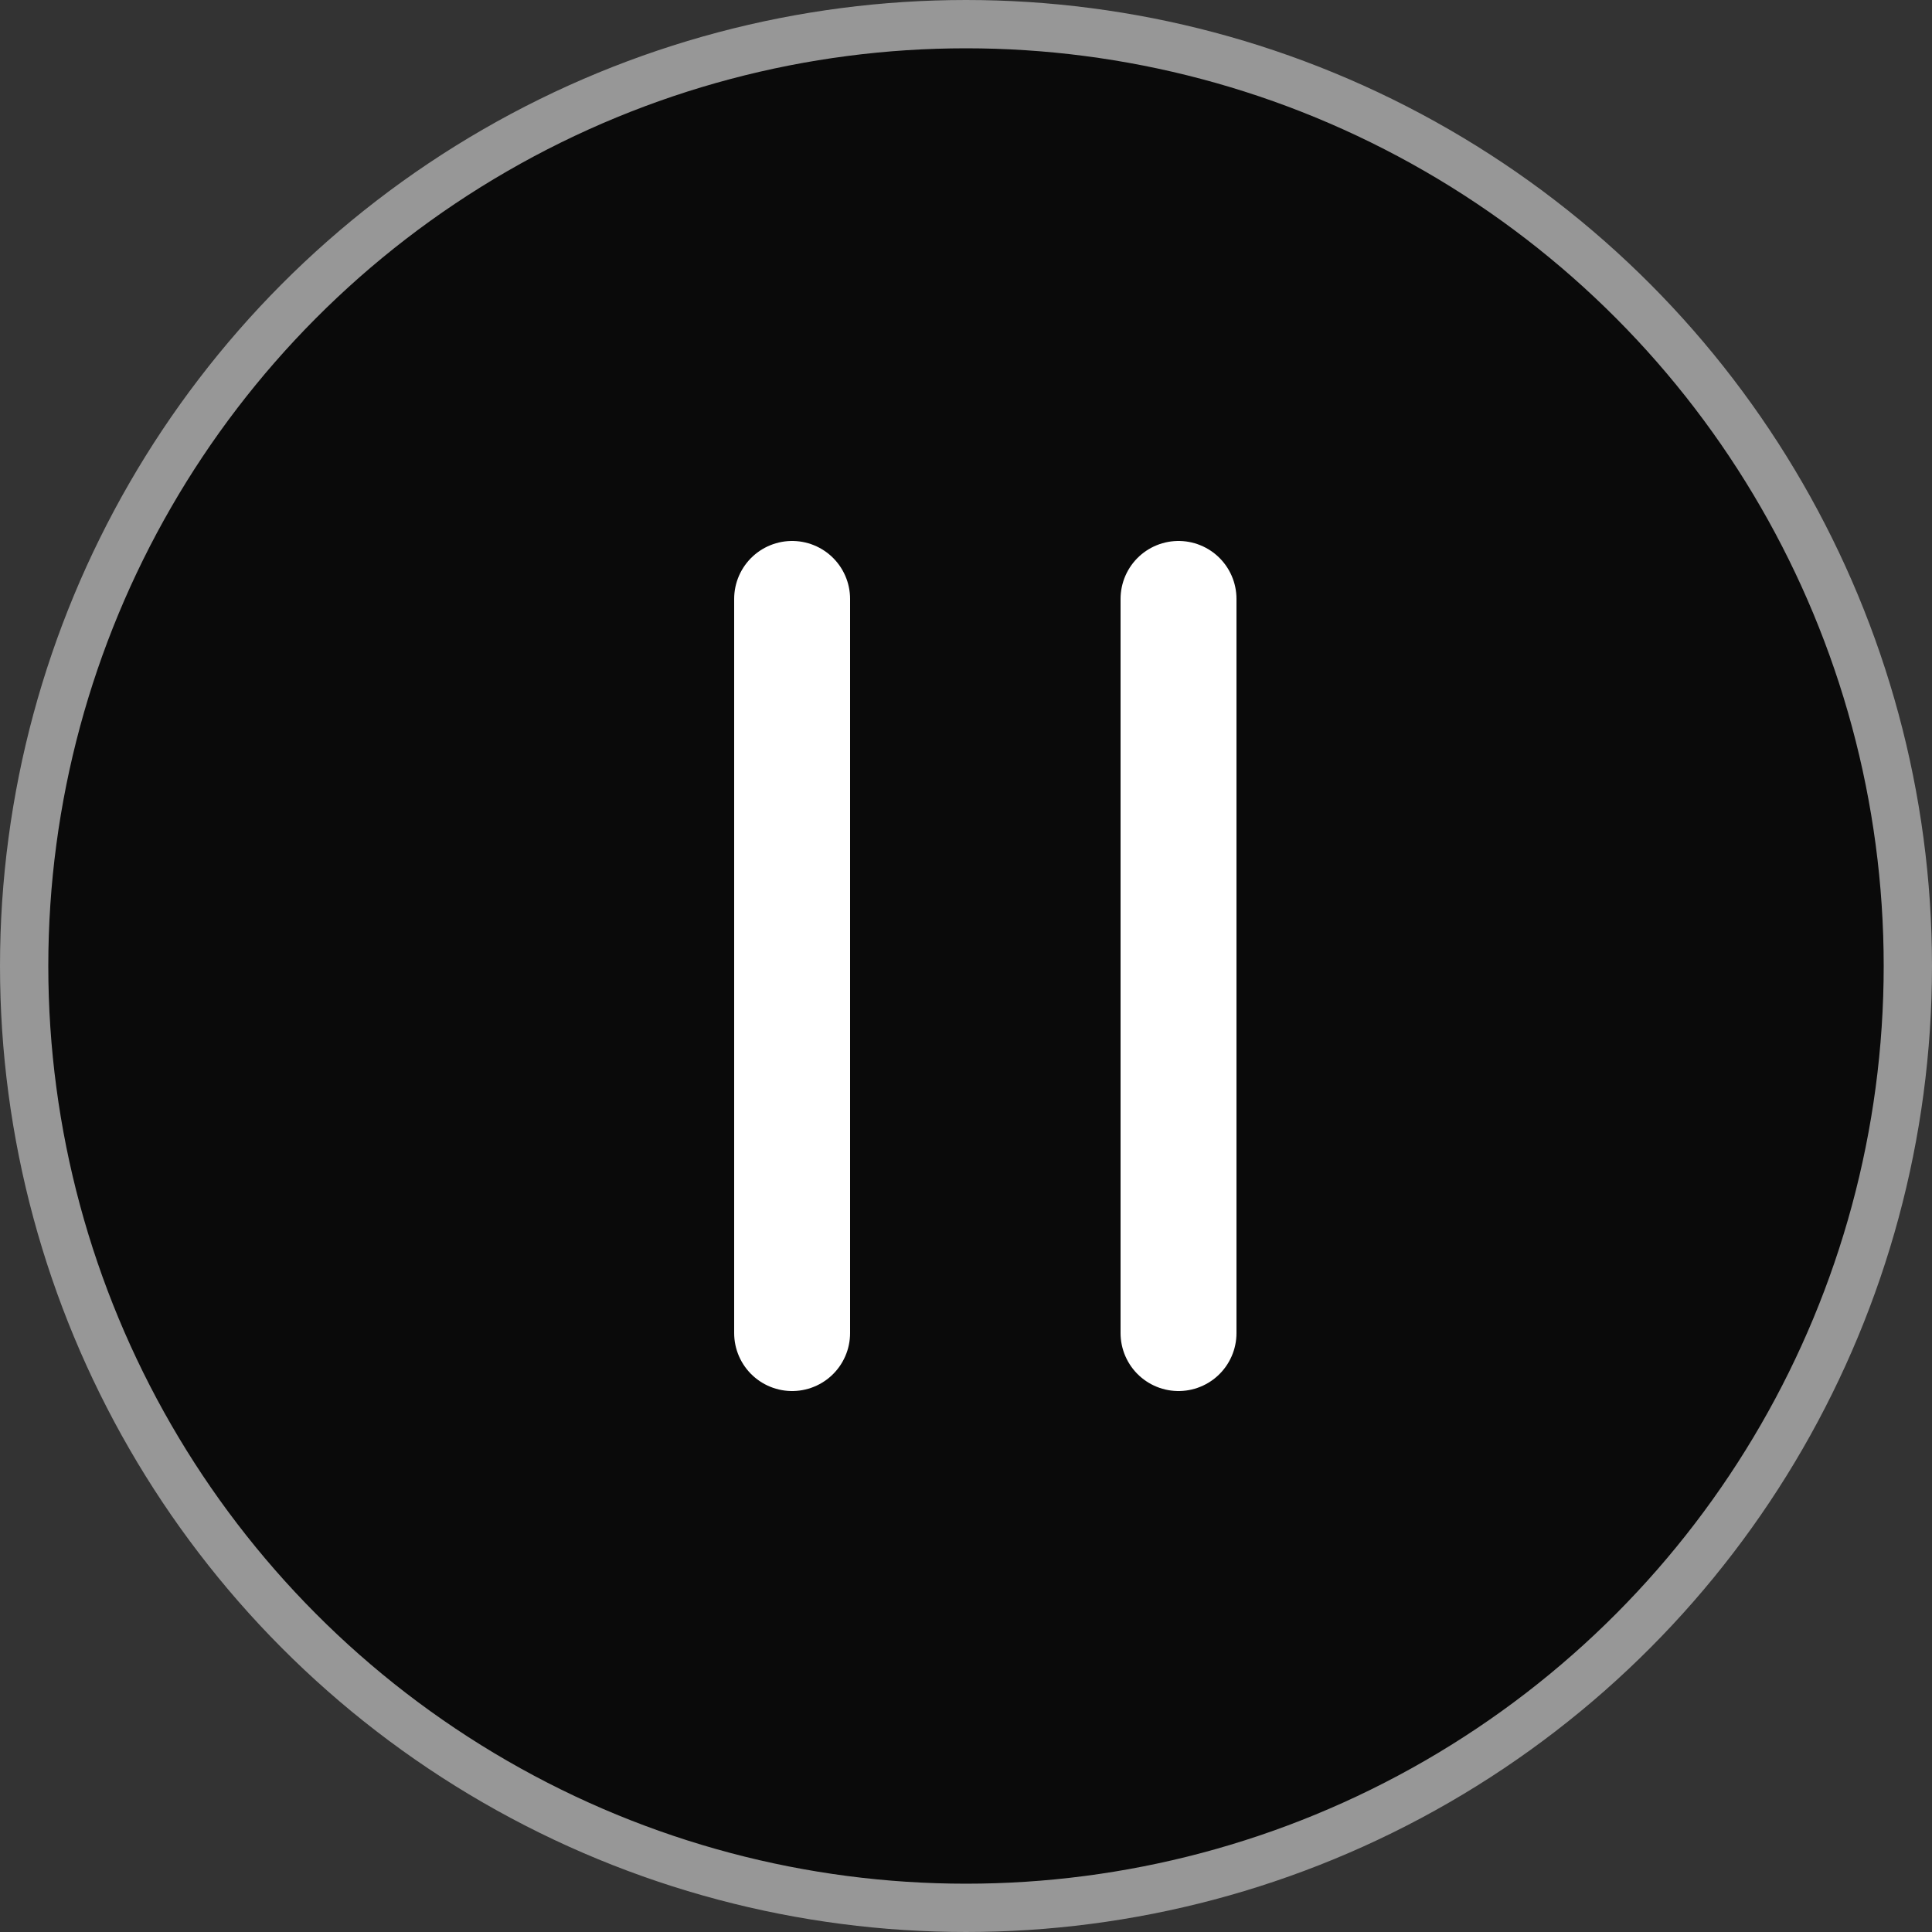
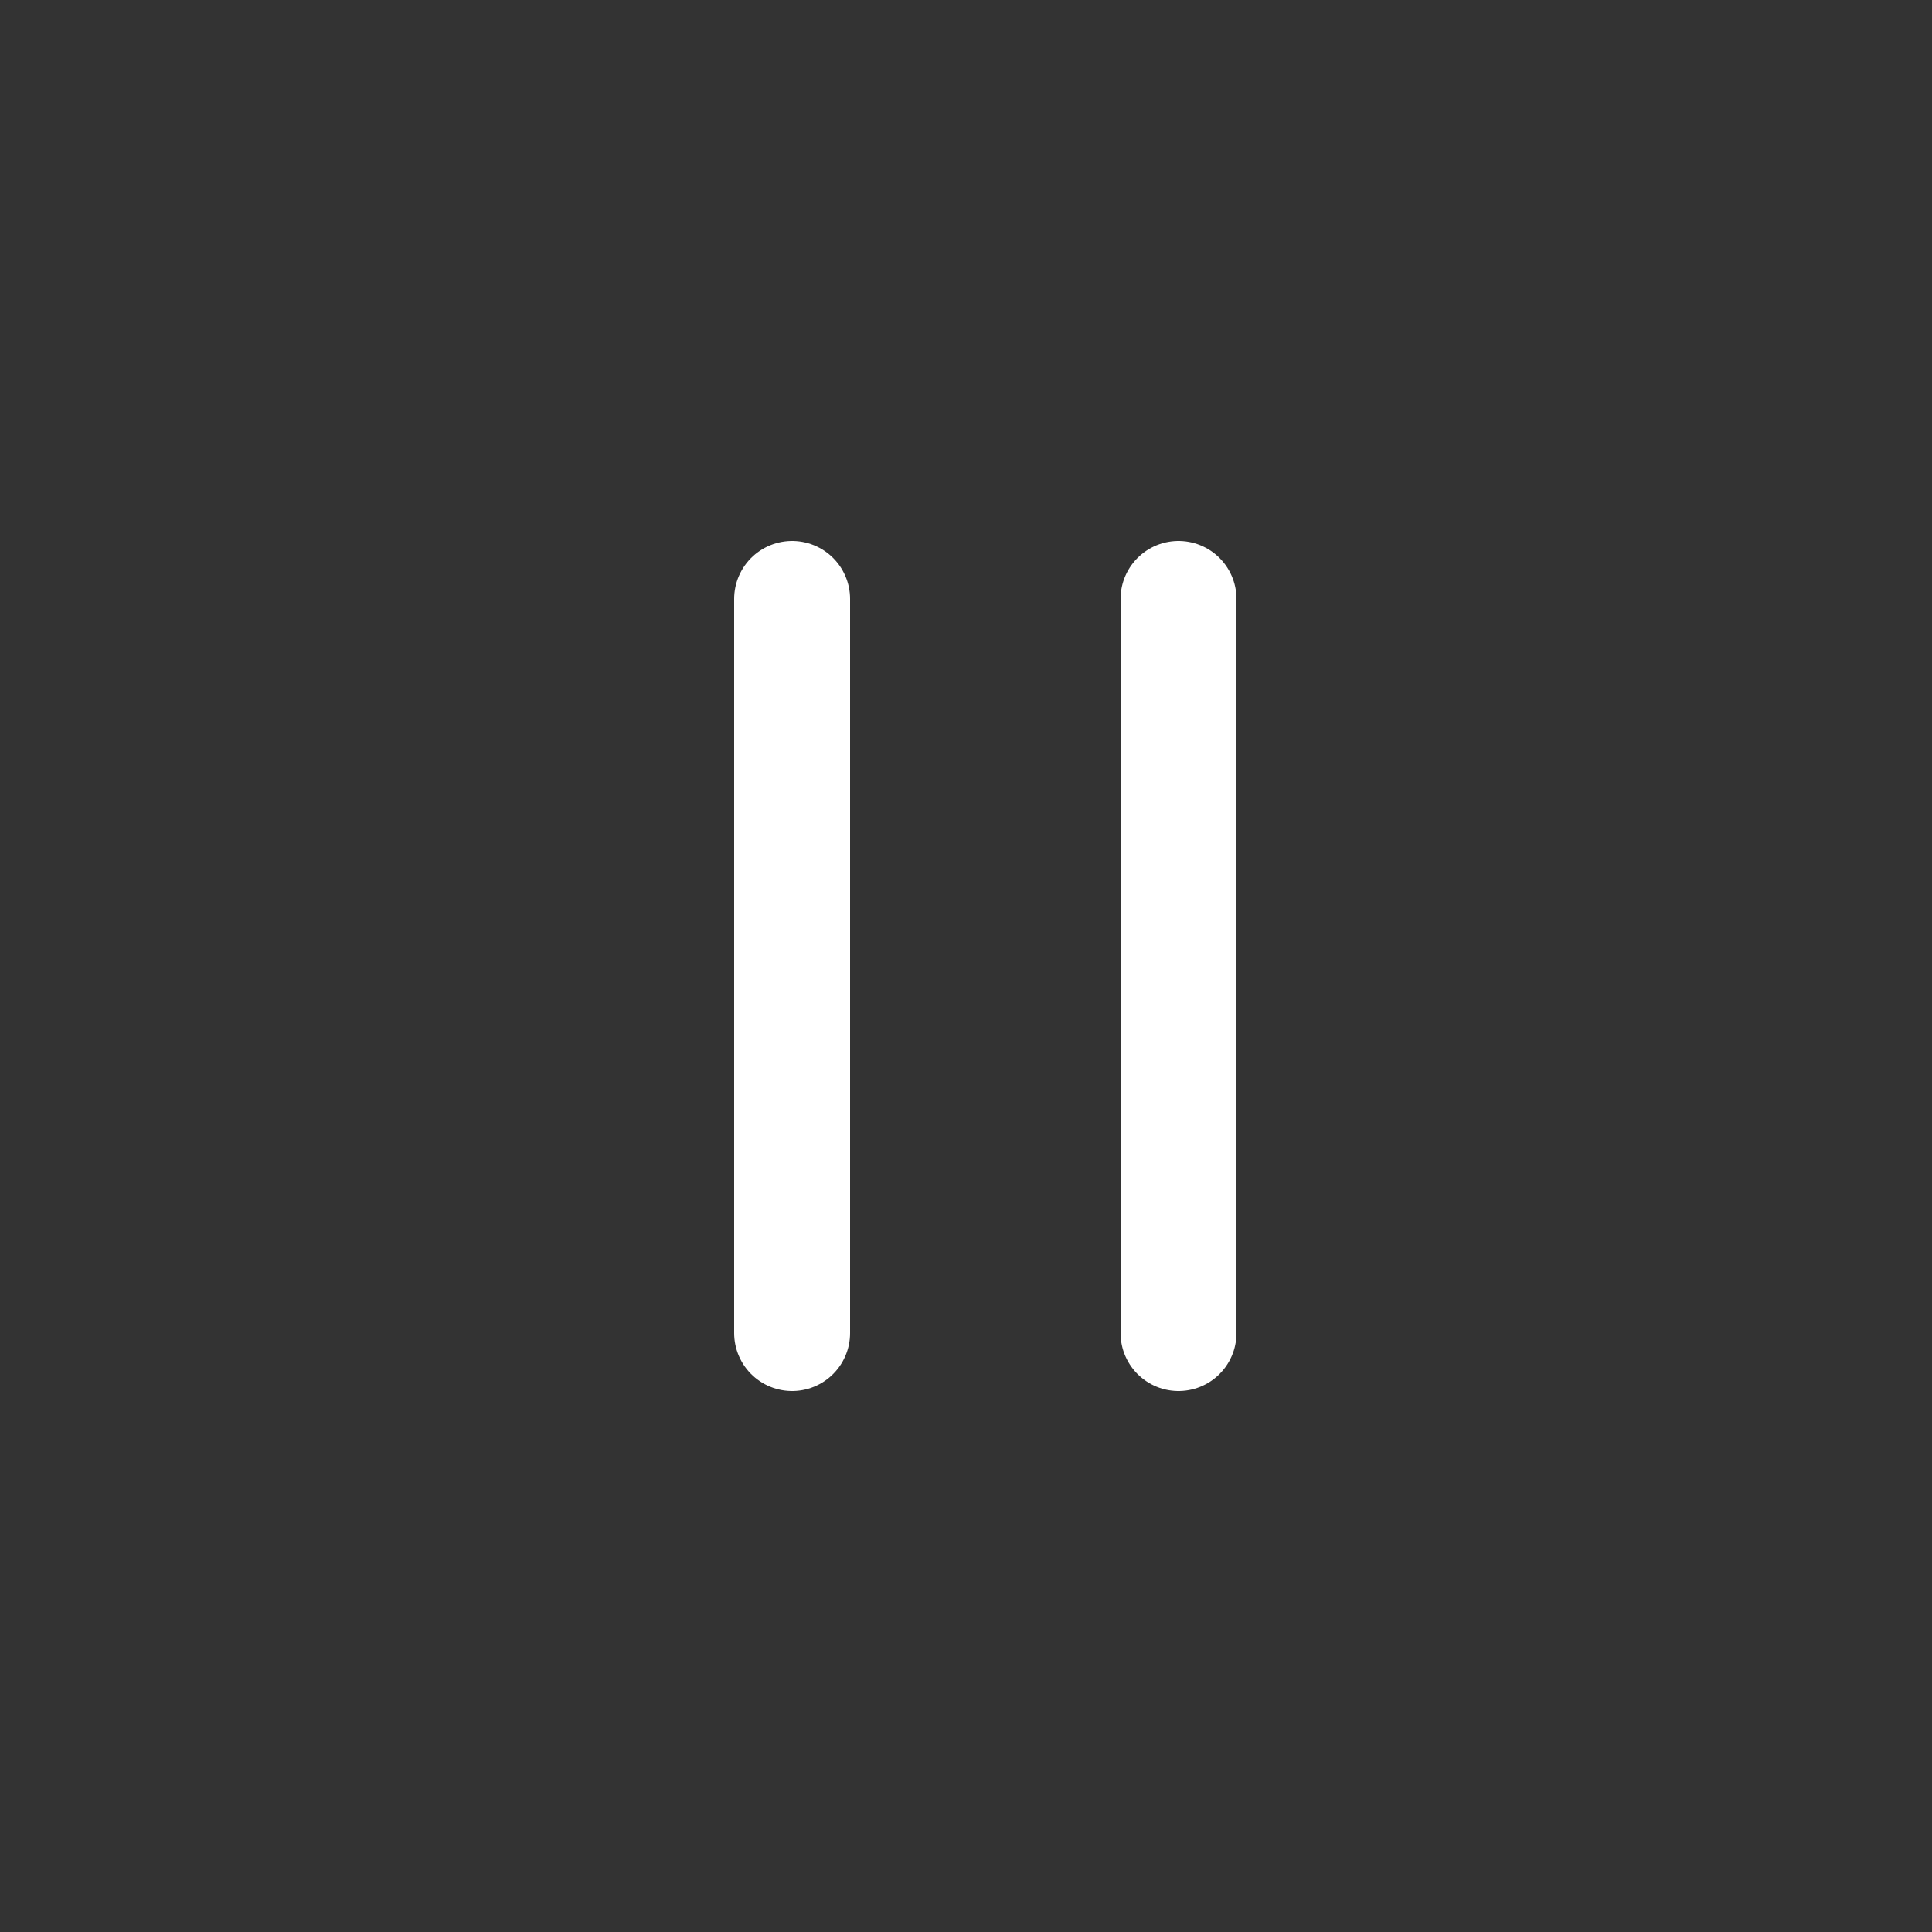
<svg xmlns="http://www.w3.org/2000/svg" width="40px" height="40px" viewBox="0 0 40 40" version="1.1">
  <rect x="0" y="0" width="40" height="40" fill="#333333" stroke="none" />
  <title>Grupo</title>
  <g id="Página-1" stroke="none" stroke-width="1" fill="none" fill-rule="evenodd">
    <g id="Grupo">
-       <circle id="Óvalo" stroke="#979797" fill-opacity="0.8" fill="#000000" cx="20" cy="20" r="19.5" />
      <g transform="translate(16, 12)" id="Línea" stroke="#FFFFFF" stroke-linecap="round" stroke-width="2.4">
        <line x1="0.4" y1="0.4" x2="0.4" y2="15.6" />
        <line x1="8.4" y1="0.4" x2="8.4" y2="15.6" />
      </g>
    </g>
  </g>
</svg>